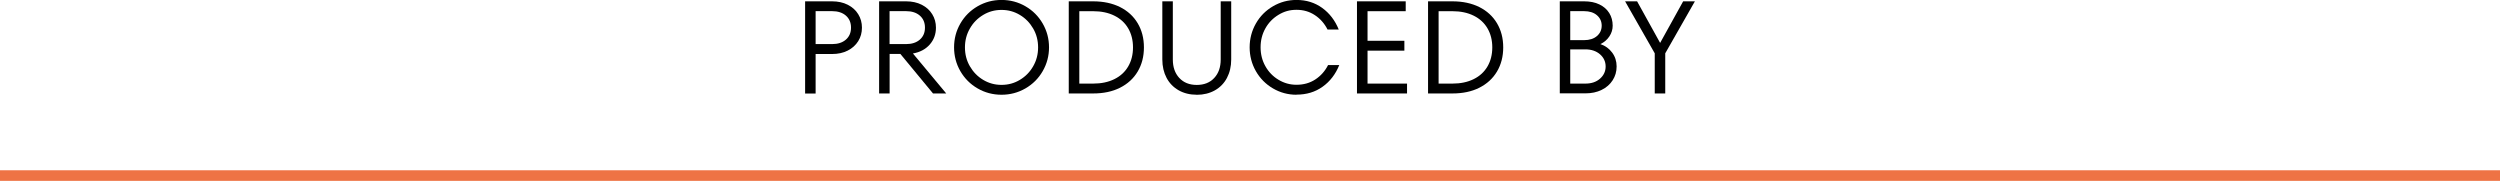
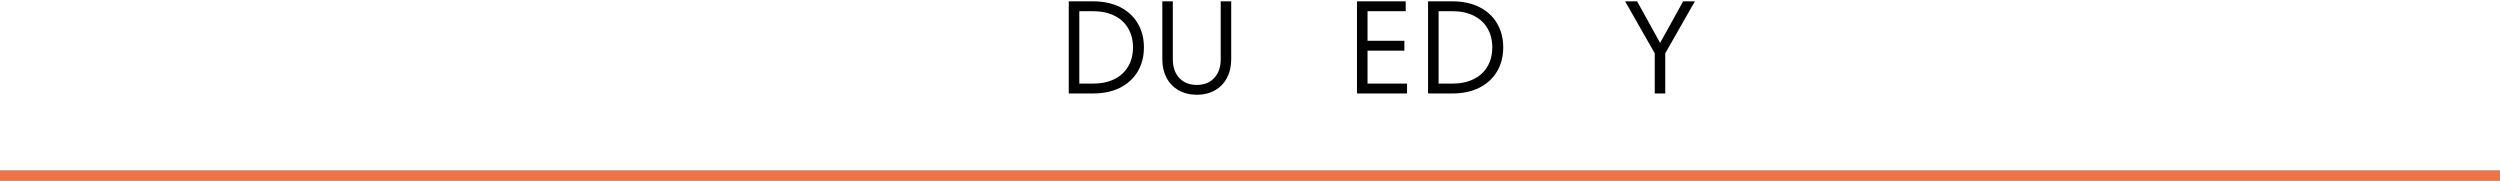
<svg xmlns="http://www.w3.org/2000/svg" id="_レイヤー_2" data-name="レイヤー_2" viewBox="0 0 468.91 33.93">
  <defs>
    <style>
      .cls-1 {
        fill: none;
        stroke: #ee7345;
        stroke-miterlimit: 10;
        stroke-width: 2px;
      }
    </style>
  </defs>
  <g id="_レイヤー_1-2" data-name="レイヤー_1">
    <line class="cls-1" x1="0" y1="32.93" x2="468.91" y2="32.93" />
    <g>
-       <path d="M156.07,8.27c1.09,0,1.95-.28,2.59-.84.64-.56.96-1.31.96-2.25s-.32-1.69-.96-2.25c-.64-.56-1.51-.84-2.59-.84h-3.09v6.17h3.09ZM156.07.25c1.1,0,2.08.21,2.93.64.85.43,1.51,1.02,1.97,1.77.47.75.7,1.59.7,2.53s-.23,1.78-.7,2.53c-.47.75-1.13,1.34-1.97,1.77-.85.43-1.82.64-2.93.64h-3.09v7.41h-1.97V.25h5.06Z" />
-       <path d="M166.85,2.1v6.17h3.09c1.09,0,1.95-.28,2.59-.84.64-.56.96-1.31.96-2.25s-.32-1.69-.96-2.25c-.64-.56-1.51-.84-2.59-.84h-3.09ZM175,17.53l-6.12-7.41h-2.02v7.41h-1.97V.25h5.06c1.1,0,2.08.21,2.93.64.85.43,1.51,1.02,1.97,1.77.47.75.7,1.59.7,2.53,0,1.23-.39,2.29-1.17,3.17-.78.88-1.83,1.44-3.15,1.67l6.25,7.5h-2.47Z" />
-       <path d="M187.85,15.92c1.25,0,2.4-.31,3.44-.94,1.05-.63,1.88-1.47,2.49-2.54.62-1.07.93-2.25.93-3.55s-.31-2.49-.93-3.55c-.62-1.07-1.45-1.92-2.49-2.54-1.05-.63-2.19-.94-3.44-.94s-2.4.31-3.44.94c-1.05.63-1.88,1.47-2.49,2.54-.62,1.07-.93,2.25-.93,3.55s.31,2.49.93,3.55c.62,1.07,1.45,1.92,2.49,2.54,1.05.63,2.19.94,3.44.94ZM187.85,17.77c-1.63,0-3.13-.4-4.49-1.19-1.37-.79-2.44-1.87-3.23-3.23-.79-1.37-1.18-2.86-1.18-4.47s.39-3.1,1.18-4.47c.79-1.37,1.87-2.44,3.23-3.23,1.37-.79,2.86-1.19,4.49-1.19s3.13.4,4.49,1.19c1.37.79,2.44,1.87,3.23,3.23.79,1.37,1.19,2.86,1.19,4.47s-.4,3.1-1.19,4.47c-.79,1.37-1.87,2.44-3.23,3.23-1.37.79-2.86,1.19-4.49,1.19Z" />
      <path d="M205.03,15.68c1.53,0,2.86-.28,3.99-.84,1.13-.56,1.99-1.35,2.59-2.38.6-1.03.9-2.22.9-3.57s-.3-2.54-.9-3.57c-.6-1.03-1.46-1.82-2.59-2.38-1.13-.56-2.46-.84-3.99-.84h-2.59v13.58h2.59ZM200.46,17.53V.25h4.57c1.93,0,3.6.36,5.04,1.07,1.43.72,2.54,1.73,3.32,3.04.78,1.31,1.17,2.82,1.17,4.53s-.39,3.22-1.17,4.53c-.78,1.31-1.89,2.32-3.32,3.04-1.43.72-3.11,1.07-5.04,1.07h-4.57Z" />
      <path d="M224.47,17.77c-1.28,0-2.42-.28-3.39-.83s-1.74-1.33-2.27-2.33c-.53-1-.8-2.16-.8-3.46V.25h1.97v10.91c0,1.43.4,2.58,1.21,3.46.81.87,1.9,1.31,3.28,1.31s2.48-.44,3.28-1.31c.81-.87,1.21-2.02,1.21-3.46V.25h1.97v10.91c0,1.3-.27,2.45-.8,3.46-.53,1-1.29,1.78-2.27,2.33s-2.11.83-3.39.83Z" />
-       <path d="M243.18,17.77c-1.6,0-3.07-.4-4.42-1.19-1.35-.79-2.42-1.87-3.2-3.23-.78-1.37-1.17-2.86-1.17-4.47s.39-3.1,1.17-4.47c.78-1.37,1.85-2.44,3.2-3.23,1.35-.79,2.82-1.19,4.42-1.19,1.83,0,3.43.5,4.81,1.49,1.38,1,2.42,2.35,3.11,4.06h-2.1c-.58-1.14-1.37-2.04-2.38-2.7-1.01-.67-2.16-1-3.44-1s-2.35.31-3.38.94c-1.04.63-1.86,1.47-2.46,2.54s-.9,2.25-.9,3.55.3,2.49.9,3.55c.6,1.07,1.42,1.92,2.46,2.54,1.04.63,2.16.94,3.38.94,1.33,0,2.51-.33,3.53-1,1.02-.67,1.82-1.57,2.39-2.7h2.1c-.69,1.71-1.73,3.07-3.12,4.06-1.39,1-3.02,1.49-4.9,1.49Z" />
      <polygon points="256.5 9.5 256.5 15.68 263.91 15.68 263.91 17.53 254.52 17.53 254.52 .25 263.66 .25 263.66 2.1 256.5 2.1 256.5 7.65 263.41 7.65 263.41 9.5 256.5 9.5" />
      <path d="M272.42,15.68c1.53,0,2.86-.28,3.99-.84,1.13-.56,1.99-1.35,2.59-2.38.6-1.03.9-2.22.9-3.57s-.3-2.54-.9-3.57c-.6-1.03-1.46-1.82-2.59-2.38-1.13-.56-2.46-.84-3.99-.84h-2.59v13.58h2.59ZM267.85,17.53V.25h4.57c1.93,0,3.6.36,5.04,1.07,1.43.72,2.54,1.73,3.32,3.04.78,1.31,1.17,2.82,1.17,4.53s-.39,3.22-1.17,4.53c-.78,1.31-1.89,2.32-3.32,3.04-1.43.72-3.11,1.07-5.04,1.07h-4.57Z" />
-       <path d="M297.36,15.68c1.14,0,2.05-.31,2.75-.93.7-.62,1.05-1.38,1.05-2.28s-.35-1.67-1.05-2.28-1.62-.93-2.75-.93h-2.84v6.42h2.84ZM294.52,2.1v5.43h2.59c1.02,0,1.83-.26,2.42-.77.59-.51.89-1.16.89-1.95s-.3-1.44-.89-1.95c-.59-.51-1.4-.77-2.42-.77h-2.59ZM300.18,8.27c.91.31,1.64.84,2.2,1.59.56.75.84,1.62.84,2.6s-.25,1.82-.74,2.59c-.49.77-1.19,1.38-2.07,1.81-.89.44-1.9.65-3.04.65h-4.81V.25h4.57c1.1,0,2.06.19,2.86.58.81.39,1.42.93,1.85,1.62.43.69.64,1.48.64,2.37,0,.72-.21,1.4-.63,2.02-.42.63-.98,1.1-1.67,1.43Z" />
      <polygon points="311.38 8.05 315.7 .25 317.9 .25 312.34 10 312.34 17.53 310.37 17.53 310.37 10 304.81 .25 307.06 .25 311.38 8.05" />
    </g>
  </g>
</svg>